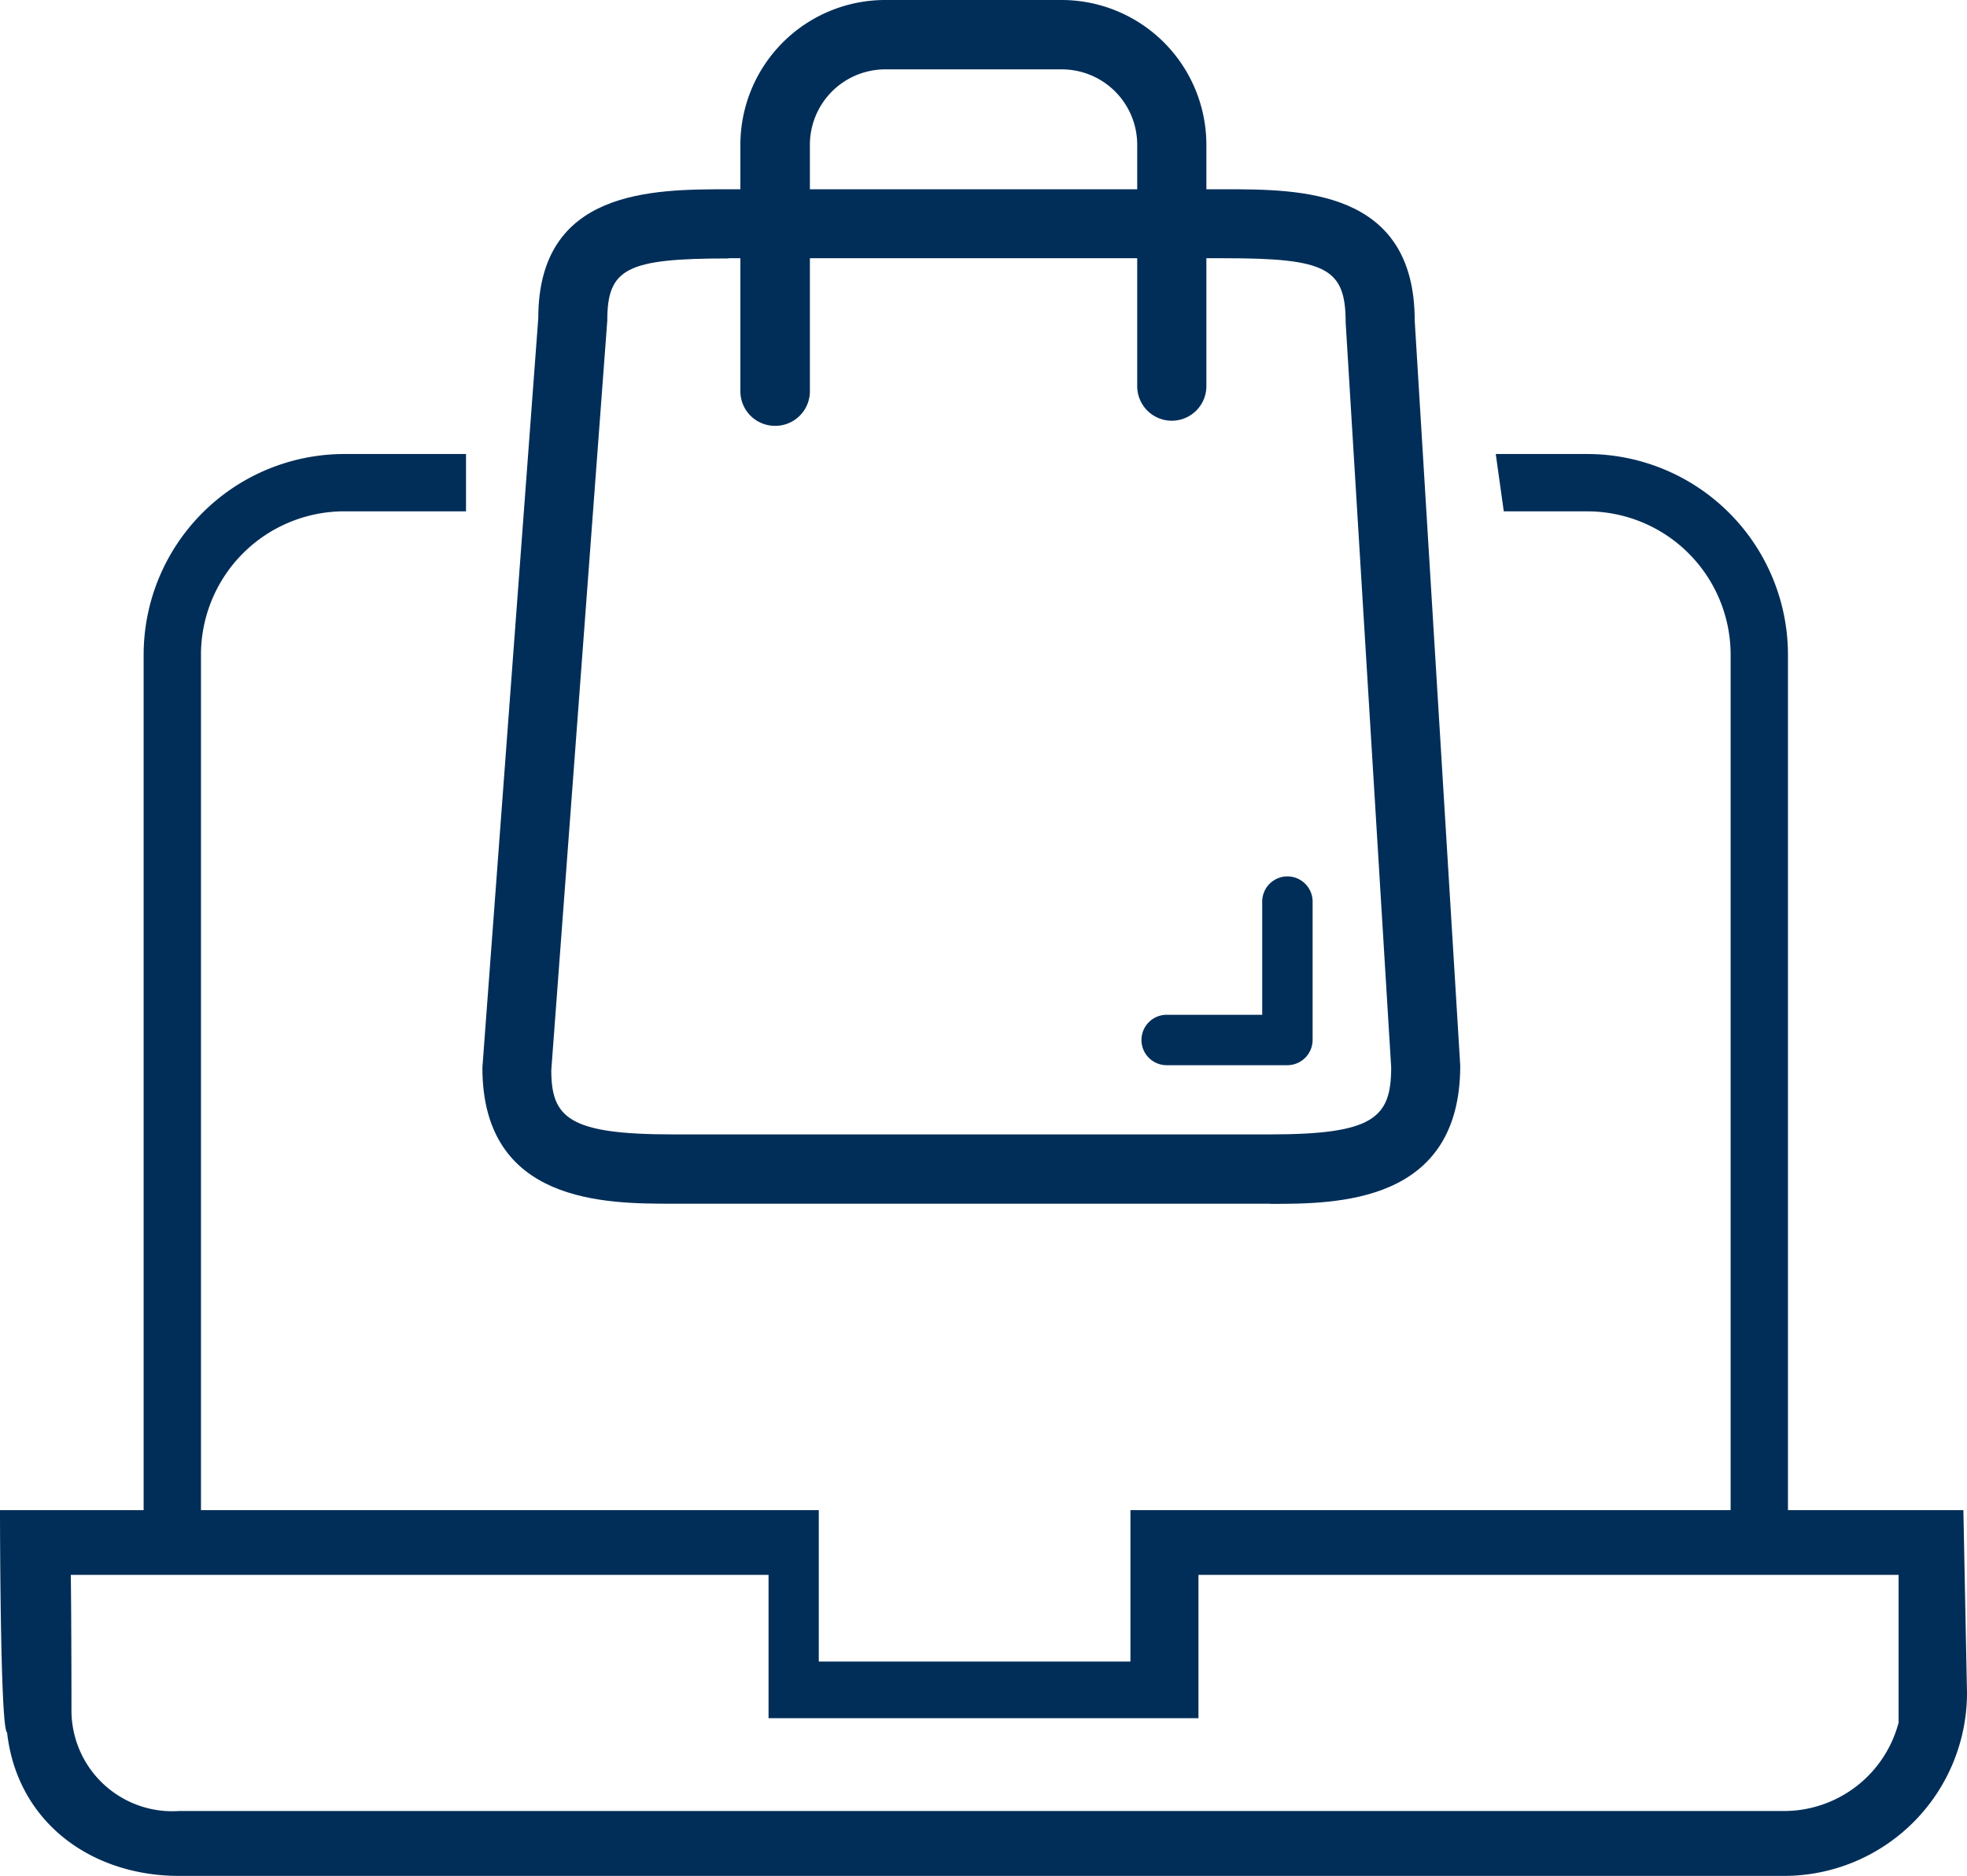
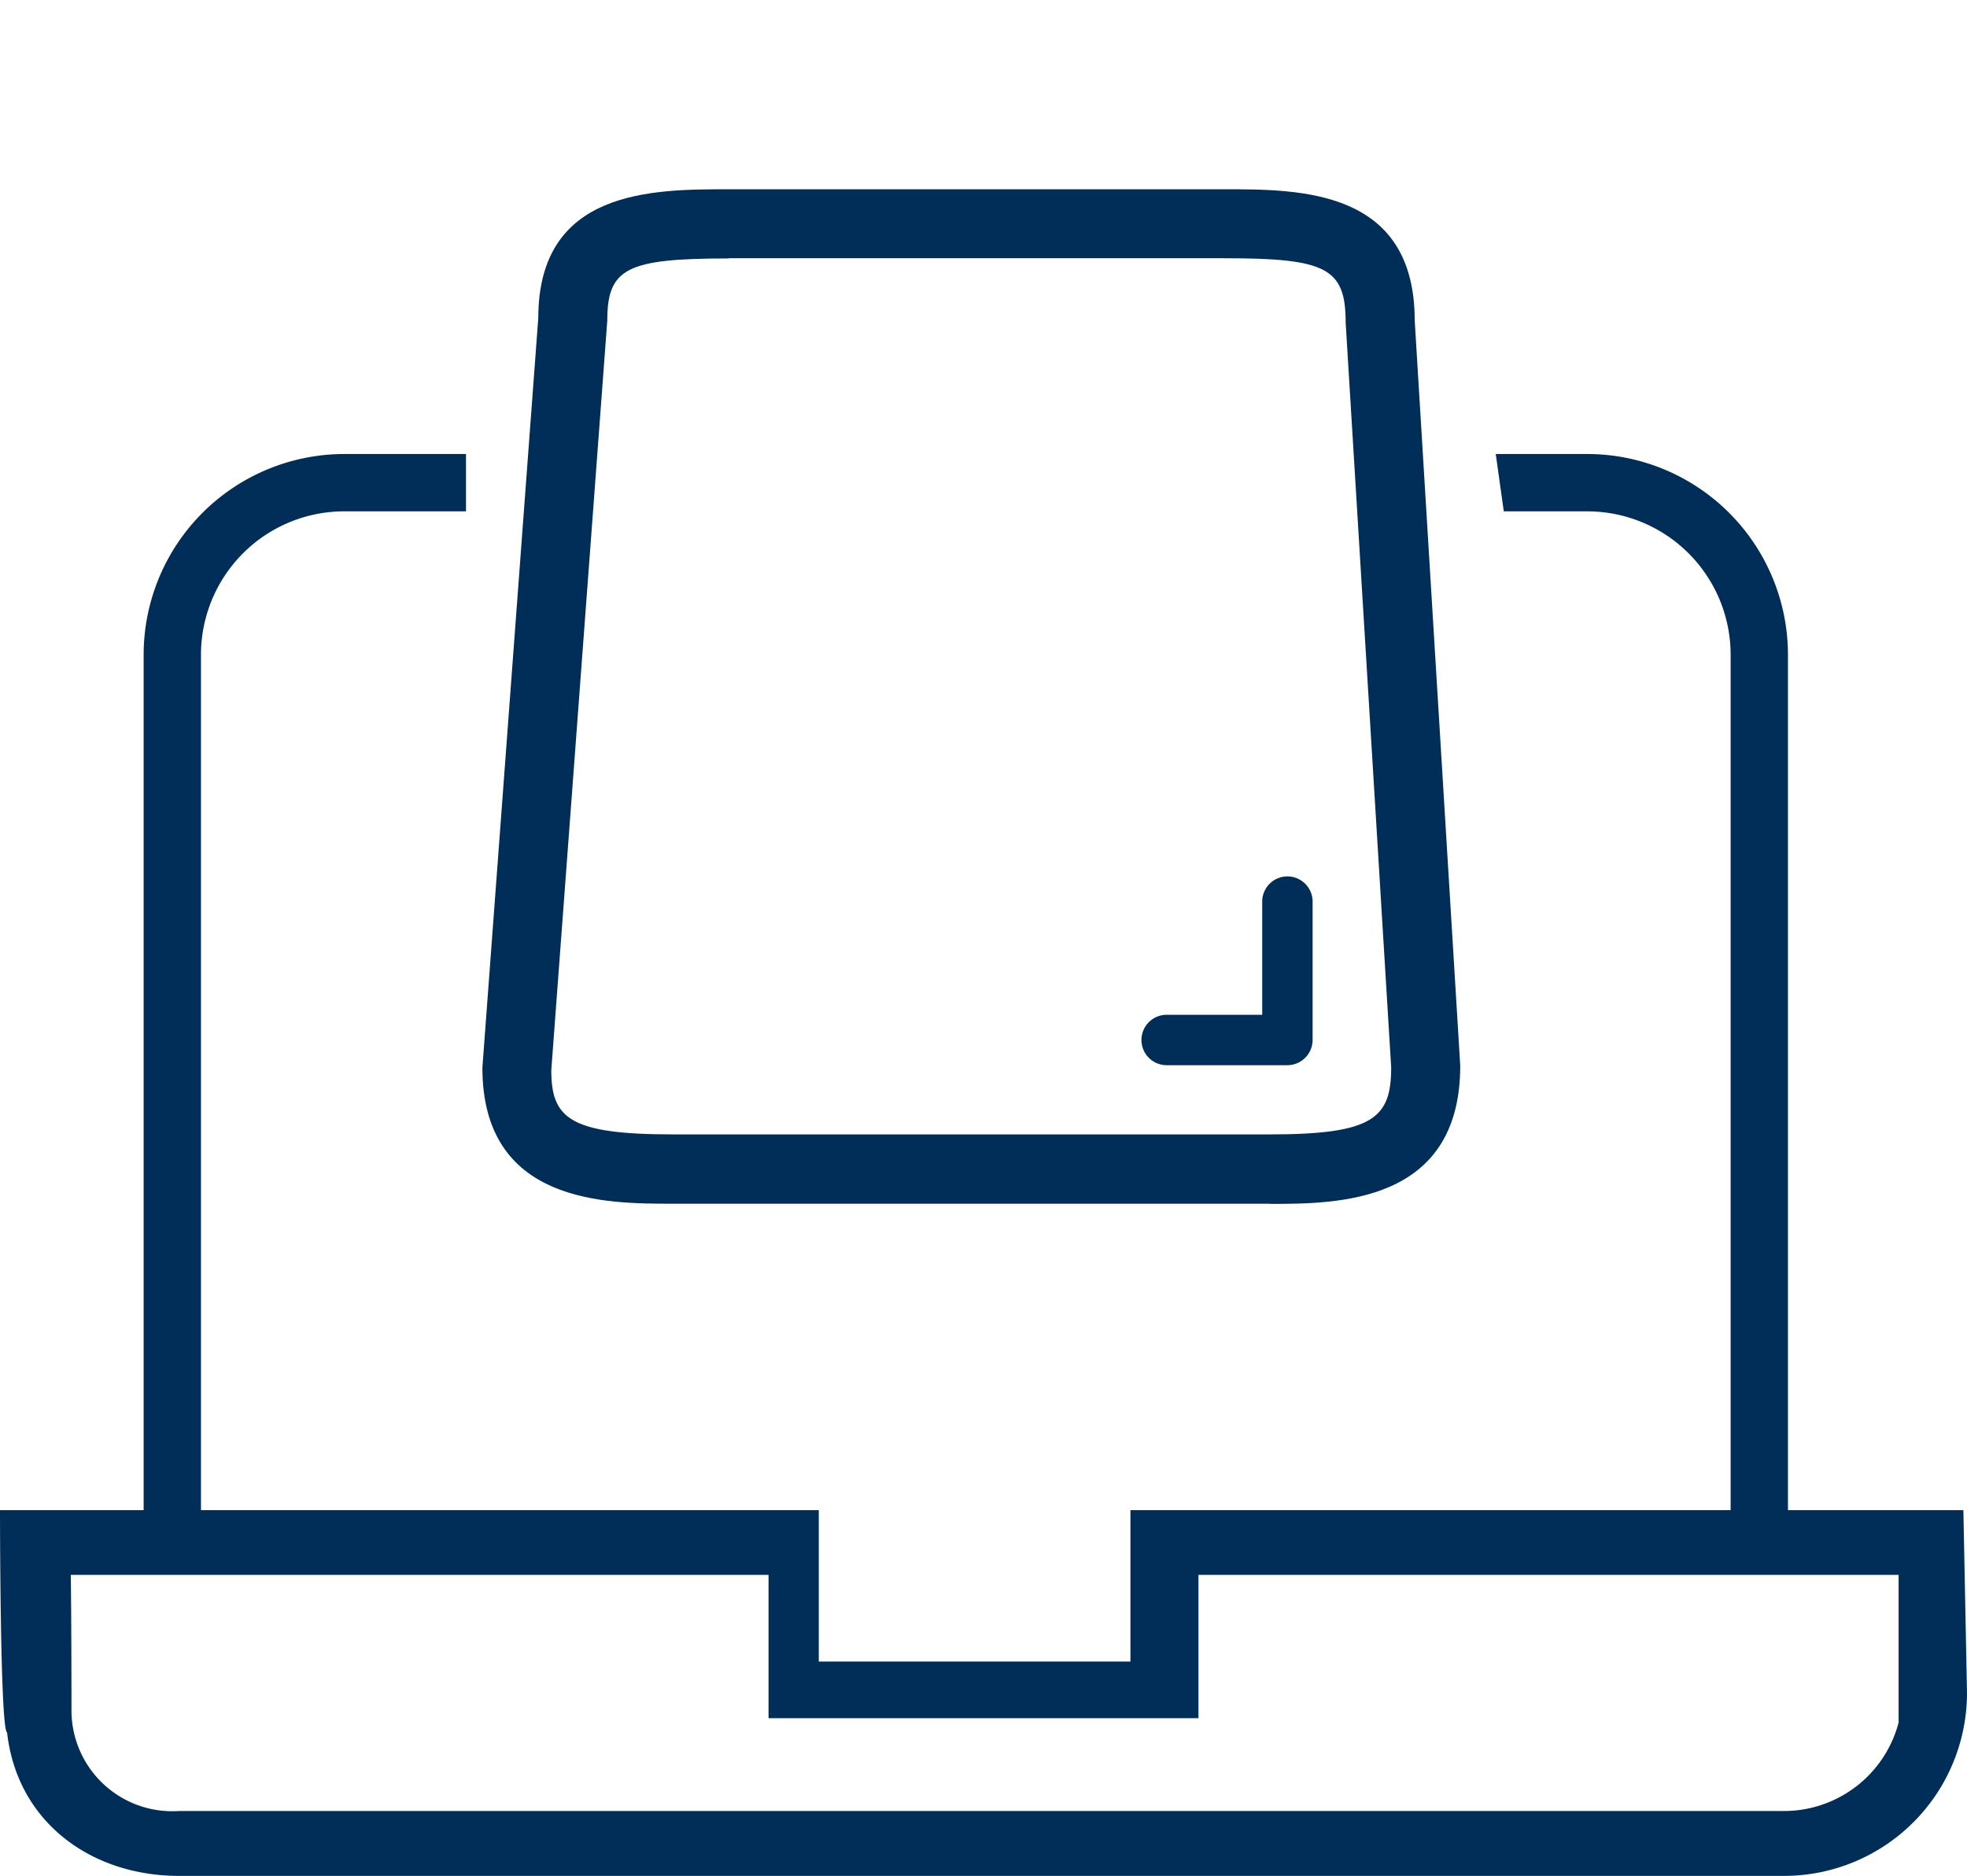
<svg xmlns="http://www.w3.org/2000/svg" id="E-commerce" width="73.454" height="70.04" viewBox="0 0 73.454 70.04">
  <path id="Tracé_1042" data-name="Tracé 1042" d="M20.757,27.56H16.212A7.5,7.5,0,0,0,8.72,35.052V67.59a7.6,7.6,0,0,0,.129,1.359,4.232,4.232,0,0,1,2.067-.621,5.786,5.786,0,0,1-.055-.738V35.052A5.355,5.355,0,0,1,16.212,29.7h4.546V27.56Z" transform="translate(-3.356 -10.608)" fill="#012e58" />
  <path id="Tracé_1043" data-name="Tracé 1043" d="M94.23,27.56H90.81l.3,2.141H94.23a5.355,5.355,0,0,1,5.351,5.351V67.116a3.6,3.6,0,0,1,2.141.252V35.052A7.5,7.5,0,0,0,94.23,27.56Z" transform="translate(-34.954 -10.608)" fill="#012e58" />
  <path id="Tracé_1044" data-name="Tracé 1044" d="M58.7,49.367H36.384c-2.485,0-7.1,0-7.1-5.081L31.371,16.3c0-4.81,4.269-4.81,7.1-4.81H57c2.829,0,7.1,0,7.1,4.908l1.7,27.814c0,5.161-4.619,5.161-7.1,5.161ZM38.469,14.073c-3.8,0-4.521.369-4.521,2.319L31.857,44.379c0,1.778.658,2.4,4.527,2.4H58.7c3.869,0,4.521-.621,4.521-2.5l-1.7-27.814c0-2.03-.72-2.4-4.521-2.4H38.476Z" transform="translate(-11.27 -4.423)" fill="#012e58" />
-   <path id="Tracé_1045" data-name="Tracé 1045" d="M46.242,15.9a1.292,1.292,0,0,1-1.292-1.292v-9.2A5.41,5.41,0,0,1,50.357,0h6.588a5.41,5.41,0,0,1,5.407,5.407v8.974a1.292,1.292,0,1,1-2.583,0V5.407A2.817,2.817,0,0,0,56.95,2.59H50.363a2.817,2.817,0,0,0-2.817,2.817v9.2A1.292,1.292,0,0,1,46.254,15.9Z" transform="translate(-17.302)" fill="#012e58" />
  <path id="Tracé_1046" data-name="Tracé 1046" d="M74.75,60.249H70.241a.941.941,0,1,1,0-1.882h3.568V54.141a.941.941,0,0,1,1.882,0v5.167A.945.945,0,0,1,74.75,60.249Z" transform="translate(-26.674 -20.477)" fill="#012e58" />
  <path id="Tracé_1047" data-name="Tracé 1047" d="M73.319,91.67H42.214v5.653H30.576V91.67H0s0,8.187.264,8.3c.375,3.346,3.137,5.357,6.422,5.357H66.627A6.836,6.836,0,0,0,73.454,98.5Zm-2.411,7.9a4.426,4.426,0,0,1-4.281,3.334H6.686A3.766,3.766,0,0,1,2.669,99.1s0-3.143-.025-5.013H28.7v5.351H44.754V94.087H70.9V99.58Z" transform="translate(0 -35.285)" fill="#012e58" />
</svg>